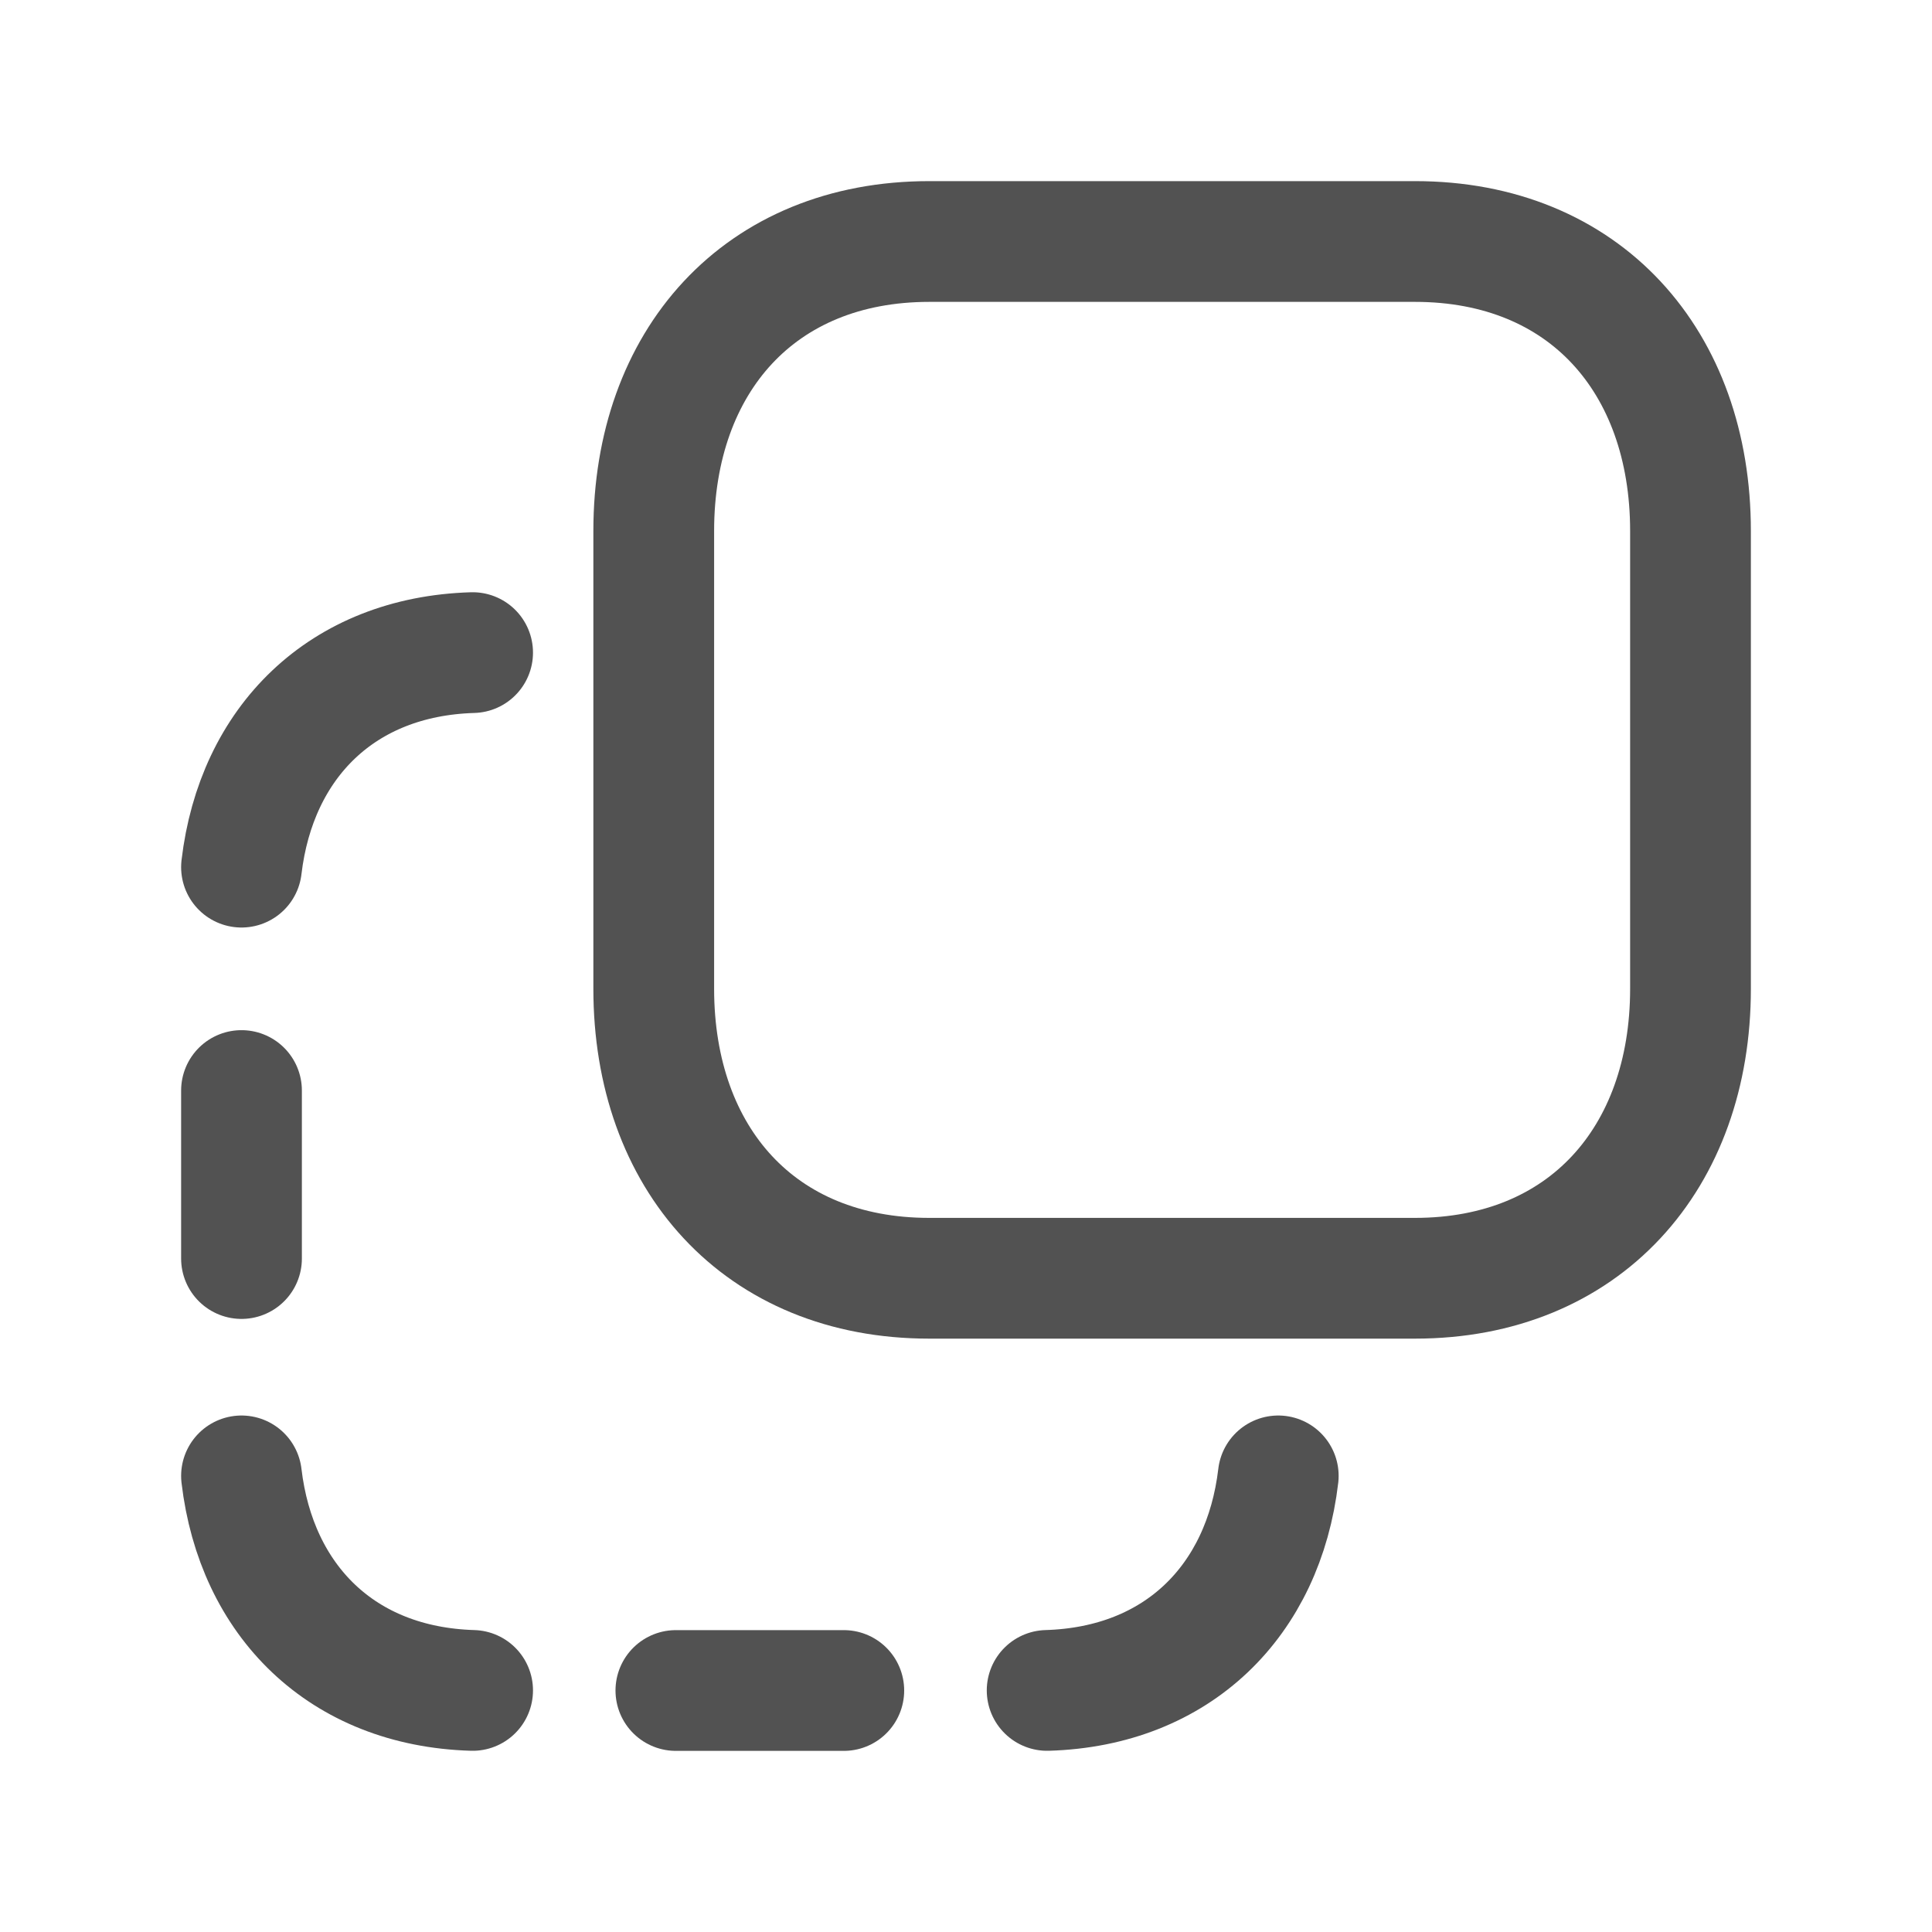
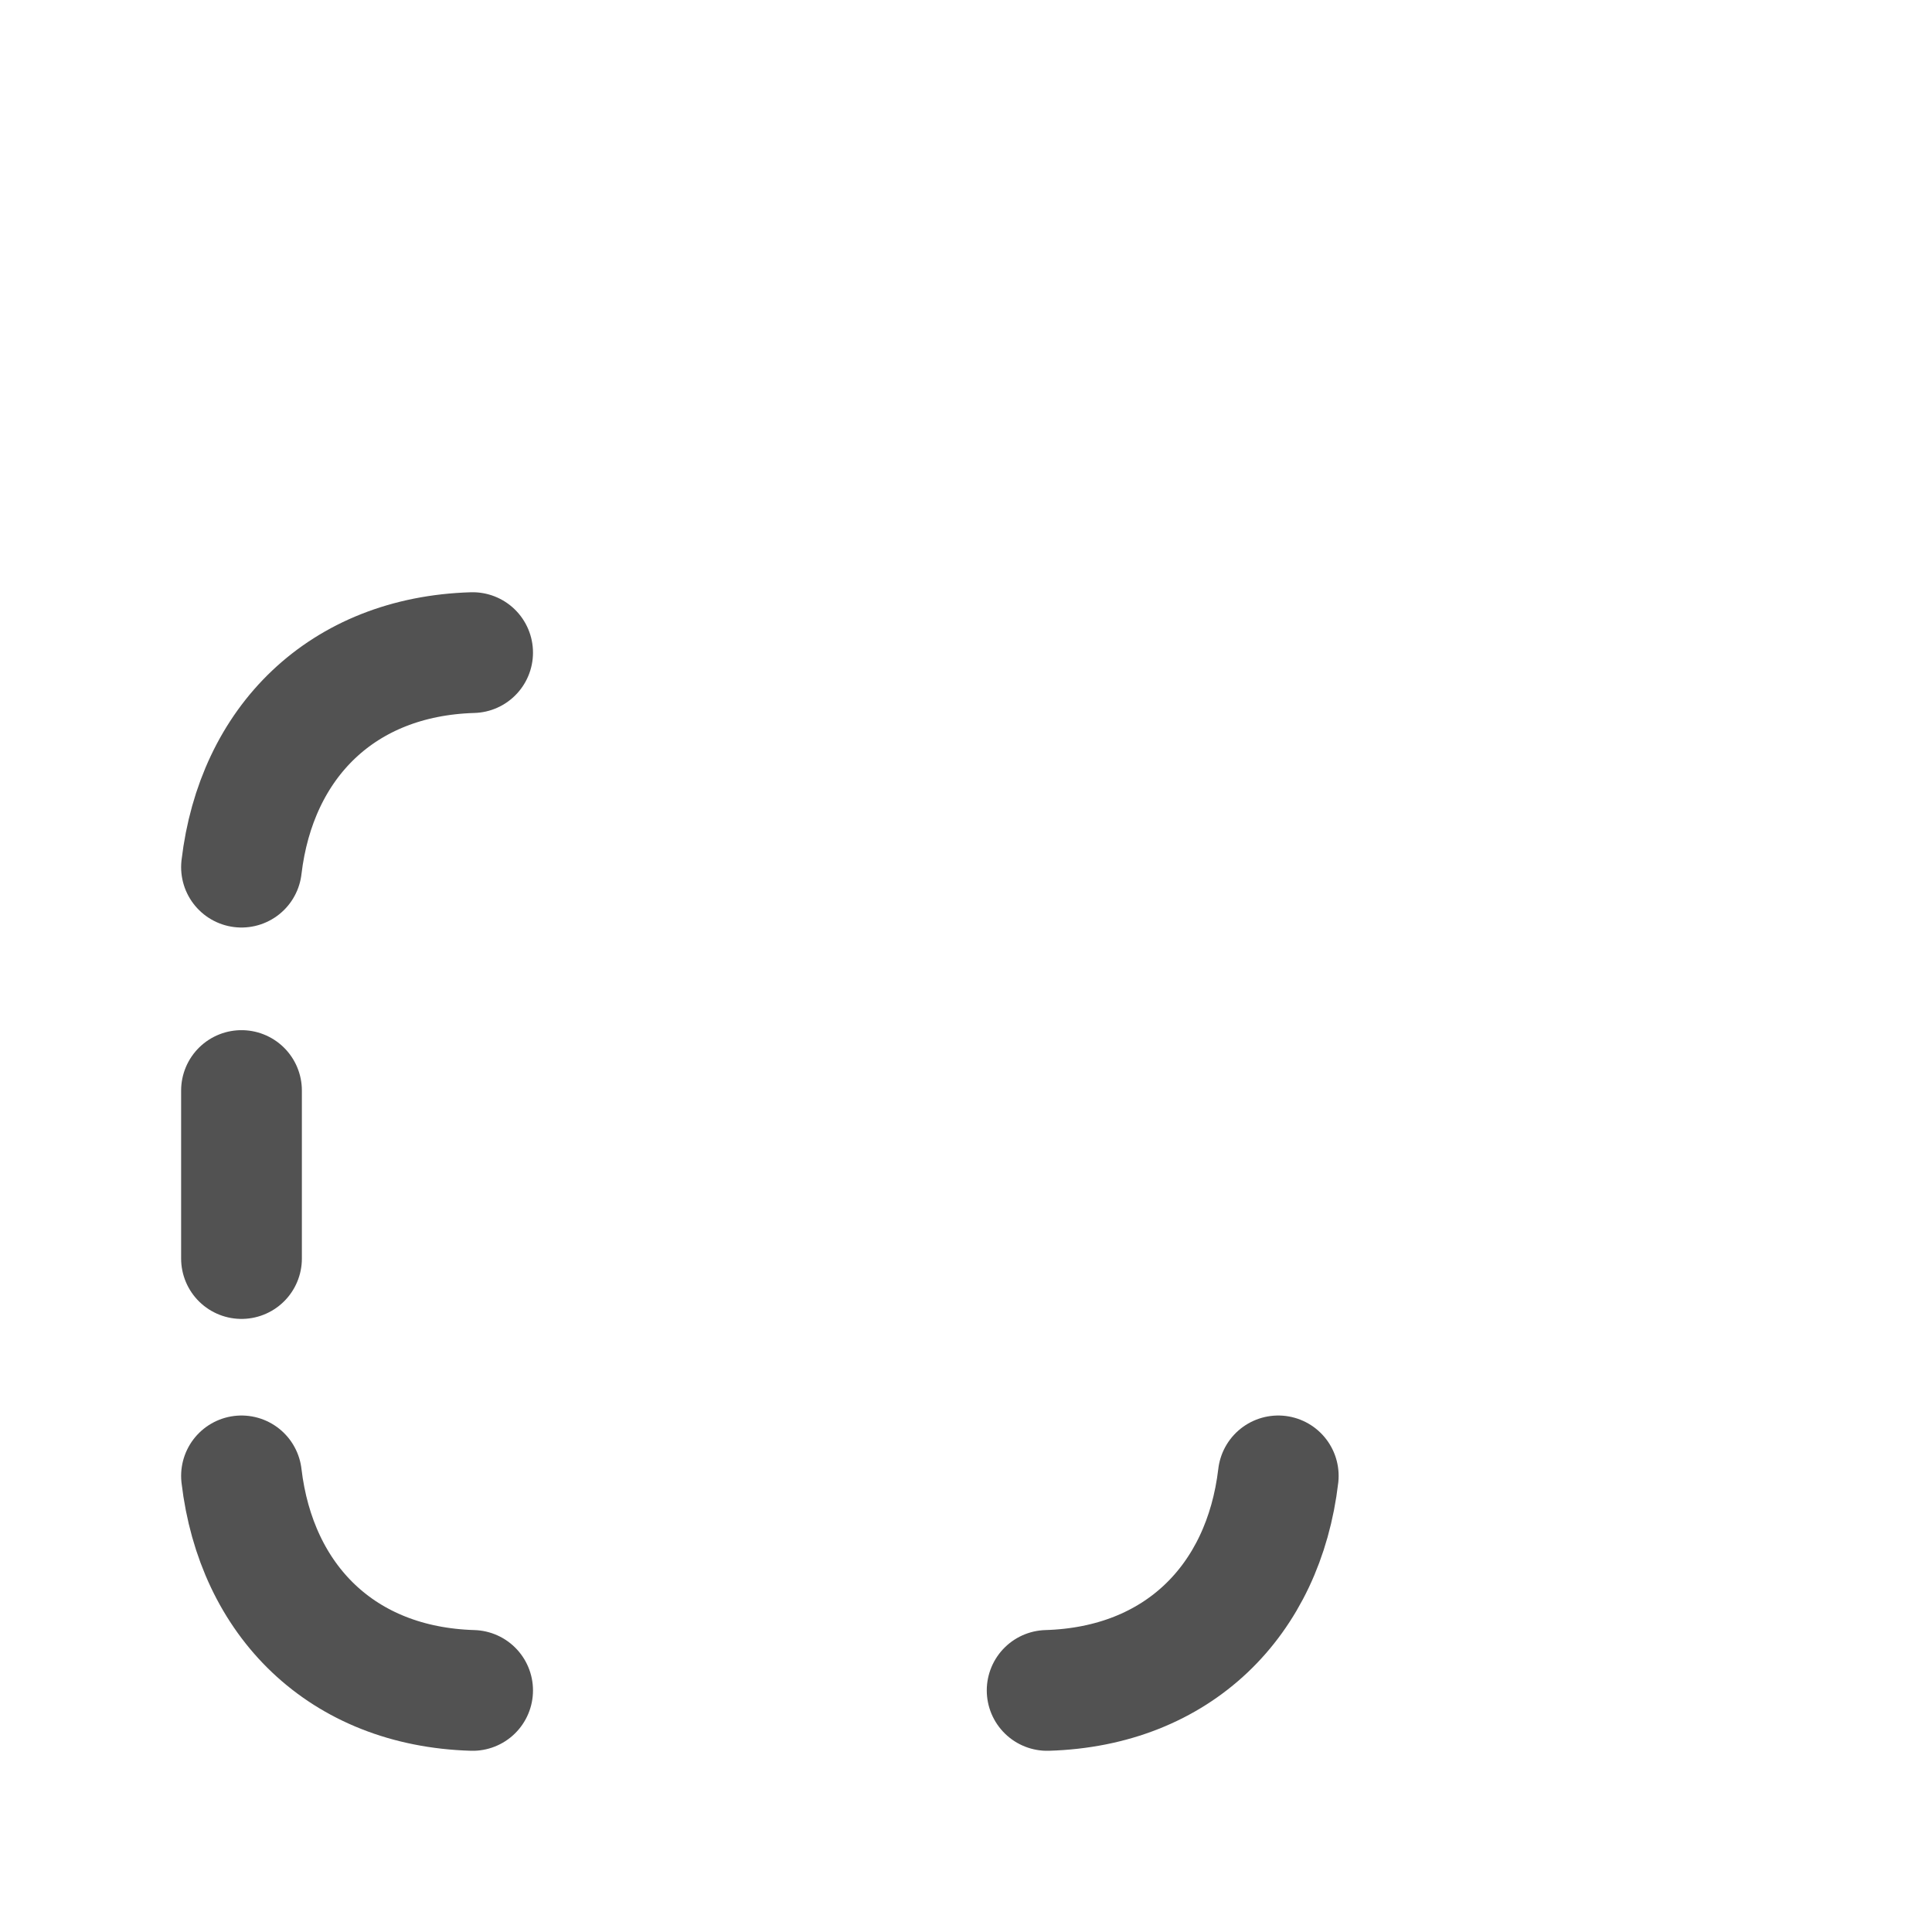
<svg xmlns="http://www.w3.org/2000/svg" width="24" height="24" viewBox="0 0 24 24" fill="none">
-   <path d="M10.482 21H8.396" stroke="#525252" stroke-width="1.5" stroke-linecap="round" stroke-linejoin="round" />
  <path d="M3 13.547V15.634" stroke="#525252" stroke-width="1.5" stroke-linecap="round" stroke-linejoin="round" />
  <path d="M5.871 8.107C4.248 8.155 3.183 9.221 3 10.772" stroke="#525252" stroke-width="1.5" stroke-linecap="round" stroke-linejoin="round" />
  <path d="M5.871 20.999C4.248 20.951 3.183 19.885 3 18.334" stroke="#525252" stroke-width="1.5" stroke-linecap="round" stroke-linejoin="round" />
  <path d="M13.008 20.999C14.631 20.951 15.696 19.885 15.879 18.334" stroke="#525252" stroke-width="1.5" stroke-linecap="round" stroke-linejoin="round" />
-   <path fill-rule="evenodd" clip-rule="evenodd" d="M11.543 15.879H17.578C19.681 15.879 21 14.39 21 12.283V6.596C21 4.489 19.687 3 17.578 3H11.544C9.434 3 8.121 4.489 8.121 6.596V12.283C8.121 14.39 9.434 15.879 11.543 15.879Z" stroke="#525252" stroke-width="1.5" stroke-linecap="round" stroke-linejoin="round" />
</svg>